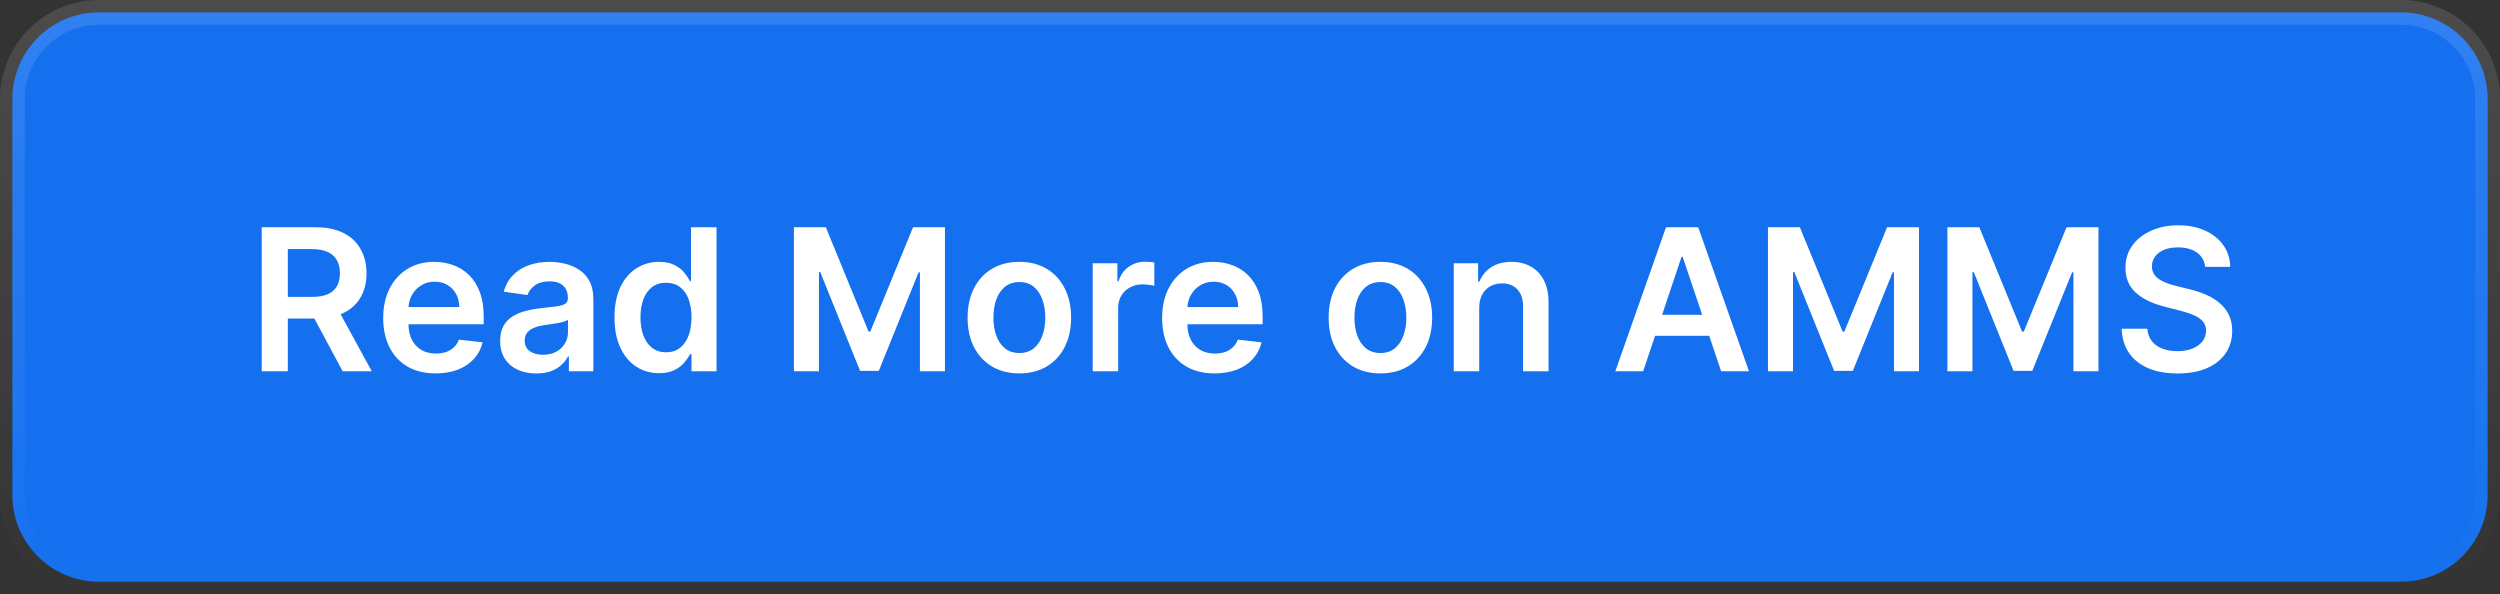
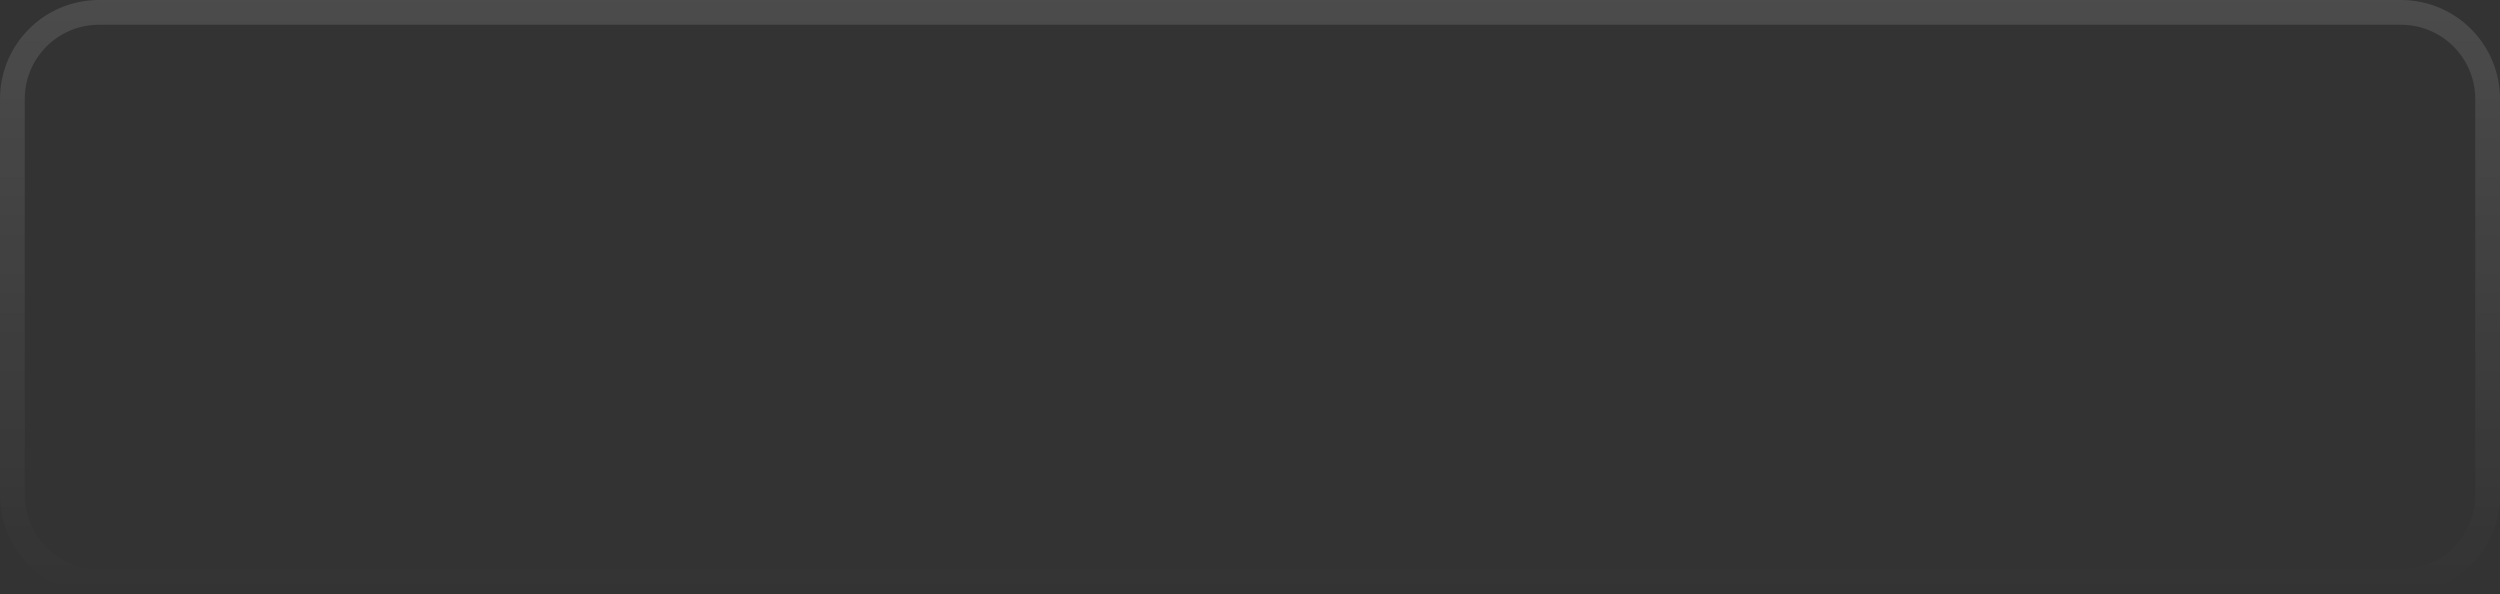
<svg xmlns="http://www.w3.org/2000/svg" width="202" height="48" viewBox="0 0 202 48" fill="none">
  <rect x="0" y="0" width="202" height="48" fill="#333333" stroke="none" />
-   <path d="M8 1H194C197.866 1 201 4.134 201 8V40C201 43.866 197.866 47 194 47H8C4.134 47 1 43.866 1 40V8L1.009 7.64C1.19 4.06 4.06 1.19 7.64 1.009L8 1Z" fill="#1570EF" />
  <path d="M8 1H194C197.866 1 201 4.134 201 8V40C201 43.866 197.866 47 194 47H8C4.134 47 1 43.866 1 40V8L1.009 7.64C1.19 4.06 4.06 1.19 7.64 1.009L8 1Z" stroke="url(#paint0_linear_26_2413)" stroke-width="2" />
-   <path d="M21.148 30V18.364H25.511C26.405 18.364 27.155 18.519 27.761 18.829C28.371 19.14 28.831 19.576 29.142 20.136C29.456 20.693 29.614 21.343 29.614 22.085C29.614 22.831 29.454 23.479 29.136 24.028C28.822 24.574 28.358 24.996 27.744 25.296C27.131 25.591 26.377 25.739 25.483 25.739H22.375V23.989H25.199C25.722 23.989 26.15 23.917 26.483 23.773C26.816 23.625 27.062 23.411 27.222 23.131C27.384 22.847 27.466 22.498 27.466 22.085C27.466 21.672 27.384 21.32 27.222 21.028C27.059 20.733 26.811 20.509 26.477 20.358C26.144 20.203 25.714 20.125 25.188 20.125H23.256V30H21.148ZM27.159 24.727L30.04 30H27.688L24.858 24.727H27.159ZM35.202 30.171C34.327 30.171 33.571 29.989 32.935 29.625C32.302 29.258 31.815 28.739 31.474 28.068C31.134 27.394 30.963 26.6 30.963 25.688C30.963 24.79 31.134 24.002 31.474 23.324C31.819 22.642 32.3 22.112 32.918 21.733C33.535 21.35 34.26 21.159 35.094 21.159C35.632 21.159 36.139 21.246 36.617 21.421C37.097 21.591 37.522 21.856 37.889 22.216C38.26 22.576 38.552 23.034 38.764 23.591C38.976 24.144 39.082 24.803 39.082 25.568V26.199H31.929V24.812H37.111C37.107 24.419 37.022 24.068 36.855 23.761C36.688 23.451 36.456 23.206 36.156 23.028C35.861 22.85 35.516 22.761 35.122 22.761C34.702 22.761 34.332 22.864 34.014 23.068C33.696 23.269 33.448 23.534 33.27 23.864C33.096 24.189 33.007 24.547 33.003 24.938V26.148C33.003 26.655 33.096 27.091 33.281 27.454C33.467 27.814 33.726 28.091 34.06 28.284C34.393 28.474 34.783 28.568 35.23 28.568C35.529 28.568 35.8 28.526 36.043 28.443C36.285 28.356 36.495 28.229 36.673 28.062C36.851 27.896 36.986 27.689 37.077 27.443L38.997 27.659C38.876 28.167 38.645 28.61 38.304 28.989C37.967 29.364 37.535 29.655 37.008 29.864C36.482 30.068 35.88 30.171 35.202 30.171ZM43.334 30.176C42.781 30.176 42.283 30.078 41.84 29.881C41.4 29.68 41.052 29.384 40.794 28.994C40.54 28.604 40.413 28.123 40.413 27.551C40.413 27.059 40.504 26.651 40.686 26.329C40.868 26.008 41.116 25.75 41.43 25.557C41.745 25.364 42.099 25.218 42.493 25.119C42.891 25.017 43.302 24.943 43.726 24.898C44.237 24.845 44.652 24.797 44.97 24.756C45.288 24.71 45.519 24.642 45.663 24.551C45.811 24.456 45.885 24.311 45.885 24.114V24.079C45.885 23.651 45.758 23.32 45.504 23.085C45.251 22.85 44.885 22.733 44.408 22.733C43.904 22.733 43.504 22.843 43.209 23.062C42.917 23.282 42.72 23.542 42.618 23.841L40.697 23.568C40.849 23.038 41.099 22.595 41.447 22.239C41.796 21.879 42.222 21.61 42.726 21.432C43.23 21.25 43.786 21.159 44.396 21.159C44.817 21.159 45.235 21.208 45.652 21.307C46.069 21.405 46.449 21.568 46.794 21.796C47.139 22.019 47.415 22.324 47.624 22.71C47.836 23.097 47.942 23.579 47.942 24.159V30H45.965V28.801H45.896C45.771 29.044 45.595 29.271 45.368 29.483C45.144 29.691 44.862 29.86 44.521 29.989C44.184 30.114 43.788 30.176 43.334 30.176ZM43.868 28.665C44.281 28.665 44.639 28.583 44.942 28.421C45.245 28.254 45.478 28.034 45.641 27.761C45.807 27.489 45.891 27.191 45.891 26.869V25.841C45.826 25.894 45.716 25.943 45.561 25.989C45.41 26.034 45.239 26.074 45.05 26.108C44.86 26.142 44.673 26.172 44.487 26.199C44.302 26.225 44.141 26.248 44.004 26.267C43.697 26.309 43.423 26.377 43.18 26.472C42.938 26.566 42.747 26.699 42.606 26.869C42.466 27.036 42.396 27.252 42.396 27.517C42.396 27.896 42.535 28.182 42.811 28.375C43.088 28.568 43.44 28.665 43.868 28.665ZM53.249 30.153C52.563 30.153 51.949 29.977 51.408 29.625C50.866 29.273 50.438 28.761 50.124 28.091C49.809 27.421 49.652 26.606 49.652 25.648C49.652 24.678 49.811 23.86 50.129 23.193C50.451 22.523 50.885 22.017 51.43 21.676C51.976 21.331 52.584 21.159 53.254 21.159C53.766 21.159 54.186 21.246 54.516 21.421C54.845 21.591 55.106 21.797 55.3 22.04C55.493 22.278 55.642 22.504 55.749 22.716H55.834V18.364H57.896V30H55.874V28.625H55.749C55.642 28.837 55.489 29.062 55.288 29.301C55.088 29.536 54.822 29.737 54.493 29.903C54.163 30.07 53.749 30.153 53.249 30.153ZM53.822 28.466C54.258 28.466 54.629 28.349 54.936 28.114C55.243 27.875 55.476 27.544 55.635 27.119C55.794 26.695 55.874 26.201 55.874 25.636C55.874 25.072 55.794 24.581 55.635 24.165C55.48 23.748 55.249 23.424 54.942 23.193C54.639 22.962 54.266 22.847 53.822 22.847C53.364 22.847 52.981 22.966 52.675 23.204C52.368 23.443 52.137 23.773 51.981 24.193C51.826 24.614 51.749 25.095 51.749 25.636C51.749 26.182 51.826 26.669 51.981 27.097C52.141 27.521 52.374 27.856 52.68 28.102C52.991 28.345 53.372 28.466 53.822 28.466ZM64.148 18.364H66.727L70.182 26.796H70.318L73.773 18.364H76.352V30H74.329V22.006H74.222L71.006 29.966H69.494L66.278 21.989H66.171V30H64.148V18.364ZM82.364 30.171C81.511 30.171 80.773 29.983 80.148 29.608C79.523 29.233 79.038 28.708 78.693 28.034C78.352 27.36 78.182 26.572 78.182 25.671C78.182 24.769 78.352 23.979 78.693 23.301C79.038 22.623 79.523 22.097 80.148 21.722C80.773 21.347 81.511 21.159 82.364 21.159C83.216 21.159 83.954 21.347 84.579 21.722C85.204 22.097 85.688 22.623 86.028 23.301C86.373 23.979 86.546 24.769 86.546 25.671C86.546 26.572 86.373 27.36 86.028 28.034C85.688 28.708 85.204 29.233 84.579 29.608C83.954 29.983 83.216 30.171 82.364 30.171ZM82.375 28.523C82.837 28.523 83.224 28.396 83.534 28.142C83.845 27.884 84.076 27.54 84.227 27.108C84.383 26.676 84.46 26.195 84.46 25.665C84.46 25.131 84.383 24.648 84.227 24.216C84.076 23.78 83.845 23.434 83.534 23.176C83.224 22.919 82.837 22.79 82.375 22.79C81.901 22.79 81.508 22.919 81.193 23.176C80.883 23.434 80.65 23.78 80.494 24.216C80.343 24.648 80.267 25.131 80.267 25.665C80.267 26.195 80.343 26.676 80.494 27.108C80.65 27.54 80.883 27.884 81.193 28.142C81.508 28.396 81.901 28.523 82.375 28.523ZM88.291 30V21.273H90.285V22.727H90.376C90.535 22.224 90.808 21.835 91.195 21.562C91.585 21.286 92.03 21.148 92.53 21.148C92.644 21.148 92.77 21.153 92.91 21.165C93.055 21.172 93.174 21.186 93.269 21.204V23.097C93.181 23.066 93.043 23.04 92.854 23.017C92.668 22.991 92.488 22.977 92.314 22.977C91.939 22.977 91.602 23.059 91.303 23.222C91.007 23.381 90.774 23.602 90.604 23.886C90.433 24.171 90.348 24.498 90.348 24.869V30H88.291ZM98.139 30.171C97.264 30.171 96.508 29.989 95.872 29.625C95.24 29.258 94.753 28.739 94.412 28.068C94.071 27.394 93.901 26.6 93.901 25.688C93.901 24.79 94.071 24.002 94.412 23.324C94.757 22.642 95.238 22.112 95.855 21.733C96.472 21.35 97.198 21.159 98.031 21.159C98.569 21.159 99.077 21.246 99.554 21.421C100.035 21.591 100.459 21.856 100.827 22.216C101.198 22.576 101.49 23.034 101.702 23.591C101.914 24.144 102.02 24.803 102.02 25.568V26.199H94.867V24.812H100.048C100.045 24.419 99.959 24.068 99.793 23.761C99.626 23.451 99.393 23.206 99.094 23.028C98.798 22.85 98.454 22.761 98.06 22.761C97.639 22.761 97.27 22.864 96.952 23.068C96.633 23.269 96.385 23.534 96.207 23.864C96.033 24.189 95.944 24.547 95.94 24.938V26.148C95.94 26.655 96.033 27.091 96.219 27.454C96.404 27.814 96.664 28.091 96.997 28.284C97.331 28.474 97.721 28.568 98.168 28.568C98.467 28.568 98.738 28.526 98.98 28.443C99.222 28.356 99.433 28.229 99.611 28.062C99.789 27.896 99.923 27.689 100.014 27.443L101.935 27.659C101.813 28.167 101.582 28.61 101.241 28.989C100.904 29.364 100.473 29.655 99.946 29.864C99.419 30.068 98.817 30.171 98.139 30.171ZM111.536 30.171C110.683 30.171 109.945 29.983 109.32 29.608C108.695 29.233 108.21 28.708 107.865 28.034C107.524 27.36 107.354 26.572 107.354 25.671C107.354 24.769 107.524 23.979 107.865 23.301C108.21 22.623 108.695 22.097 109.32 21.722C109.945 21.347 110.683 21.159 111.536 21.159C112.388 21.159 113.126 21.347 113.751 21.722C114.376 22.097 114.859 22.623 115.2 23.301C115.545 23.979 115.717 24.769 115.717 25.671C115.717 26.572 115.545 27.36 115.2 28.034C114.859 28.708 114.376 29.233 113.751 29.608C113.126 29.983 112.388 30.171 111.536 30.171ZM111.547 28.523C112.009 28.523 112.395 28.396 112.706 28.142C113.017 27.884 113.248 27.54 113.399 27.108C113.554 26.676 113.632 26.195 113.632 25.665C113.632 25.131 113.554 24.648 113.399 24.216C113.248 23.78 113.017 23.434 112.706 23.176C112.395 22.919 112.009 22.79 111.547 22.79C111.073 22.79 110.679 22.919 110.365 23.176C110.054 23.434 109.821 23.78 109.666 24.216C109.515 24.648 109.439 25.131 109.439 25.665C109.439 26.195 109.515 26.676 109.666 27.108C109.821 27.54 110.054 27.884 110.365 28.142C110.679 28.396 111.073 28.523 111.547 28.523ZM119.52 24.886V30H117.463V21.273H119.429V22.756H119.531C119.732 22.267 120.052 21.879 120.491 21.591C120.935 21.303 121.482 21.159 122.134 21.159C122.736 21.159 123.26 21.288 123.707 21.546C124.158 21.803 124.507 22.176 124.753 22.665C125.003 23.153 125.126 23.746 125.122 24.443V30H123.065V24.761C123.065 24.178 122.914 23.722 122.611 23.392C122.312 23.062 121.897 22.898 121.366 22.898C121.007 22.898 120.687 22.977 120.406 23.136C120.13 23.292 119.912 23.517 119.753 23.812C119.598 24.108 119.52 24.466 119.52 24.886ZM132.767 30H130.517L134.614 18.364H137.216L141.318 30H139.068L135.96 20.75H135.869L132.767 30ZM132.841 25.438H138.977V27.131H132.841V25.438ZM142.851 18.364H145.43L148.885 26.796H149.021L152.476 18.364H155.055V30H153.033V22.006H152.925L149.709 29.966H148.197L144.982 21.989H144.874V30H142.851V18.364ZM157.351 18.364H159.93L163.385 26.796H163.521L166.976 18.364H169.555V30H167.533V22.006H167.425L164.209 29.966H162.697L159.482 21.989H159.374V30H157.351V18.364ZM178.175 21.562C178.122 21.066 177.898 20.68 177.504 20.403C177.114 20.127 176.607 19.989 175.982 19.989C175.542 19.989 175.165 20.055 174.851 20.188C174.536 20.32 174.296 20.5 174.129 20.727C173.963 20.954 173.877 21.214 173.874 21.506C173.874 21.748 173.929 21.958 174.038 22.136C174.152 22.314 174.305 22.466 174.499 22.591C174.692 22.712 174.906 22.814 175.141 22.898C175.375 22.981 175.612 23.051 175.851 23.108L176.942 23.381C177.381 23.483 177.804 23.621 178.209 23.796C178.618 23.97 178.983 24.189 179.305 24.454C179.631 24.72 179.889 25.04 180.078 25.415C180.268 25.79 180.362 26.229 180.362 26.733C180.362 27.415 180.188 28.015 179.839 28.534C179.491 29.049 178.987 29.453 178.328 29.744C177.673 30.032 176.879 30.176 175.947 30.176C175.042 30.176 174.256 30.036 173.589 29.756C172.927 29.475 172.408 29.066 172.033 28.528C171.661 27.991 171.461 27.335 171.43 26.562H173.504C173.535 26.968 173.66 27.305 173.879 27.574C174.099 27.843 174.385 28.044 174.737 28.176C175.093 28.309 175.491 28.375 175.93 28.375C176.389 28.375 176.79 28.307 177.135 28.171C177.483 28.03 177.756 27.837 177.953 27.591C178.15 27.341 178.25 27.049 178.254 26.716C178.25 26.413 178.161 26.163 177.987 25.966C177.813 25.765 177.569 25.599 177.254 25.466C176.944 25.329 176.58 25.208 176.163 25.102L174.839 24.761C173.881 24.515 173.124 24.142 172.567 23.642C172.014 23.138 171.737 22.47 171.737 21.636C171.737 20.951 171.923 20.35 172.294 19.835C172.669 19.32 173.179 18.921 173.822 18.636C174.466 18.349 175.196 18.204 176.01 18.204C176.836 18.204 177.559 18.349 178.18 18.636C178.805 18.921 179.296 19.316 179.652 19.824C180.008 20.328 180.192 20.907 180.203 21.562H178.175Z" fill="white" />
  <defs>
    <linearGradient id="paint0_linear_26_2413" x1="101" y1="0" x2="101" y2="48" gradientUnits="userSpaceOnUse">
      <stop stop-color="white" stop-opacity="0.12" />
      <stop offset="1" stop-color="white" stop-opacity="0" />
    </linearGradient>
  </defs>
</svg>